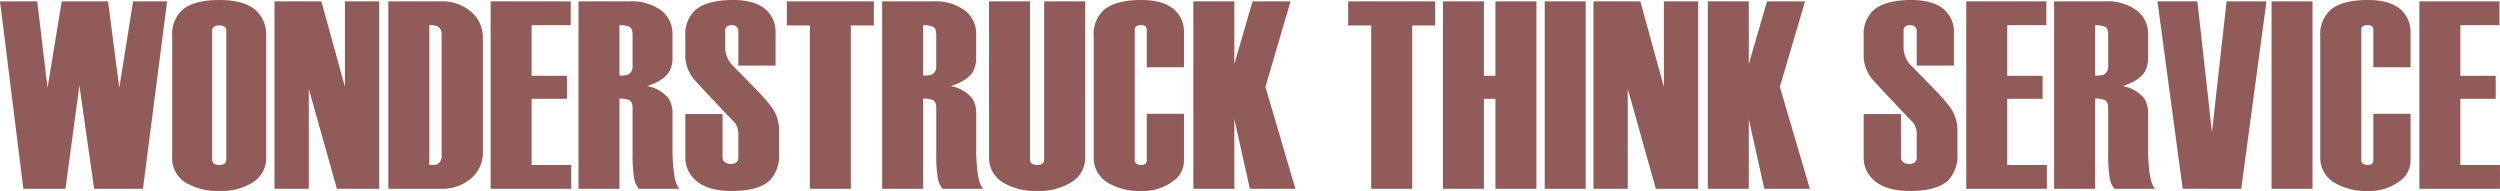
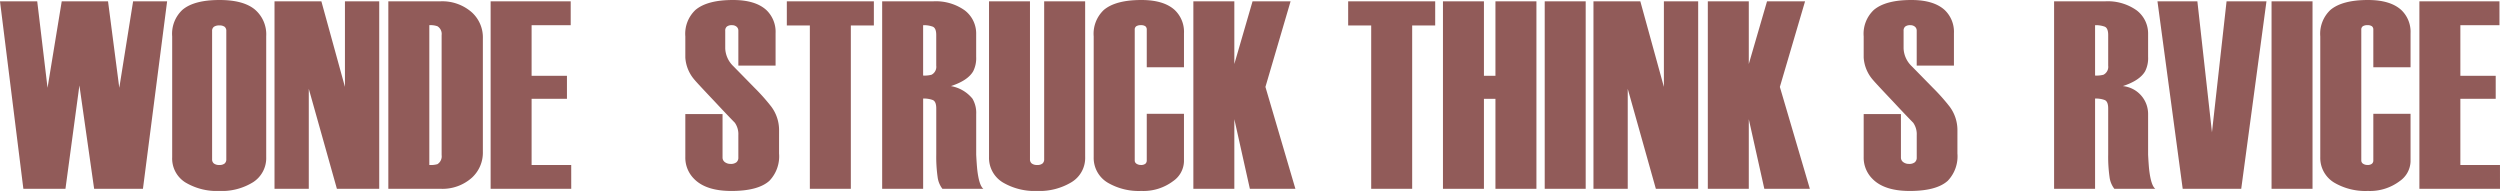
<svg xmlns="http://www.w3.org/2000/svg" width="448.069" height="34.224" viewBox="0 0 448.069 34.224">
  <path d="M29.952.24,25.62,33.84H16.872l-2.64-18.528-2.5,18.528H4.188L0,.24H6.672l1.848,15.5L11.064.24h8.3l2.016,15.5L23.856.24Z" fill="#915b59" />
  <path d="M47.712,28.128a5.135,5.135,0,0,1-2.328,4.512,10.594,10.594,0,0,1-6.072,1.584,10.967,10.967,0,0,1-6.1-1.536,5.048,5.048,0,0,1-2.352-4.512V6.528a5.868,5.868,0,0,1,1.824-4.752Q34.751,0,39.36,0q4.222,0,6.288,1.68a5.837,5.837,0,0,1,2.064,4.8Zm-7.152.428V5.572a.932.932,0,0,0-.3-.771,1.507,1.507,0,0,0-.948-.241,1.623,1.623,0,0,0-.973.241.9.9,0,0,0-.324.771V28.556a.912.912,0,0,0,.324.747,1.512,1.512,0,0,0,.973.265,1.407,1.407,0,0,0,.948-.265A.948.948,0,0,0,40.56,28.556Z" fill="#915b59" />
  <path d="M67.967,33.84H60.383l-5.04-17.922V33.84H49.2V.24h8.4l4.223,15.33V.24h6.144Z" fill="#915b59" />
  <path d="M86.543,27.207a6.083,6.083,0,0,1-1.92,4.6,7.9,7.9,0,0,1-5.712,2.029H69.6V.24h9.264a8.012,8.012,0,0,1,5.712,1.981,6.062,6.062,0,0,1,1.968,4.652Zm-7.392.578V6.294A1.613,1.613,0,0,0,78.4,4.705a3.747,3.747,0,0,0-1.455-.193V29.568a4.318,4.318,0,0,0,1.455-.145A1.661,1.661,0,0,0,79.151,27.785Z" fill="#915b59" />
  <path d="M102.382,33.84H87.934V.24h14.352V4.512H95.278v9.072h6.336v4.128H95.278V29.568h7.1Z" fill="#915b59" />
-   <path d="M121.822,33.84h-7.344a4.321,4.321,0,0,1-.864-2.136,25.39,25.39,0,0,1-.24-4.008V19.44q0-1.248-.626-1.512a4.557,4.557,0,0,0-1.726-.264V33.84h-7.344V.24h9.12a8.915,8.915,0,0,1,5.688,1.624,5.223,5.223,0,0,1,2.04,4.3v4.012A5.2,5.2,0,0,1,120,12.754q-.953,1.674-4,2.676a6.381,6.381,0,0,1,3.861,2.258,5.022,5.022,0,0,1,.668,2.789v7.258q.094,1.779.192,2.692Q121.053,33.263,121.822,33.84Zm-8.448-22.07V6.278q0-1.24-.626-1.5a4.6,4.6,0,0,0-1.726-.262v9.024a4.869,4.869,0,0,0,1.5-.143A1.589,1.589,0,0,0,113.374,11.77Z" fill="#915b59" />
  <path d="M139.629,27.5a6.332,6.332,0,0,1-1.728,4.9q-2.016,1.824-6.816,1.824-4.561,0-6.672-2.16a5.344,5.344,0,0,1-1.584-3.936v-7.68H129.5v7.77a.994.994,0,0,0,.422.844,1.659,1.659,0,0,0,1.018.314,1.6,1.6,0,0,0,1.044-.289,1.063,1.063,0,0,0,.348-.868v-4A3.562,3.562,0,0,0,131.706,22q-1.69-1.734-3.619-3.808-3.184-3.36-3.57-3.84a6.715,6.715,0,0,1-1.688-4.032V6.528a5.868,5.868,0,0,1,1.824-4.752Q126.765,0,131.373,0q3.984,0,5.952,1.776a5.378,5.378,0,0,1,1.68,4.176V11.76h-6.672V5.526a.912.912,0,0,0-.326-.748,1.261,1.261,0,0,0-.825-.266,1.423,1.423,0,0,0-.9.241.936.936,0,0,0-.3.773V8.667a4.662,4.662,0,0,0,1.447,3.189q2.025,2.064,3.811,3.888a35.718,35.718,0,0,1,2.991,3.36,7.024,7.024,0,0,1,1.4,4.128Z" fill="#915b59" />
  <path d="M156.621,4.56h-4.128V33.84h-7.345V4.56h-4.127V.24h15.6Z" fill="#915b59" />
  <path d="M176.252,33.84h-7.344a4.331,4.331,0,0,1-.864-2.136,25.512,25.512,0,0,1-.24-4.008V19.44q0-1.248-.625-1.512a4.557,4.557,0,0,0-1.726-.264V33.84h-7.345V.24h9.121a8.915,8.915,0,0,1,5.688,1.624,5.226,5.226,0,0,1,2.04,4.3v4.012a5.2,5.2,0,0,1-.525,2.579q-.954,1.674-4,2.676a6.383,6.383,0,0,1,3.862,2.258,5.022,5.022,0,0,1,.668,2.789v7.258q.095,1.779.191,2.692Q175.484,33.263,176.252,33.84ZM167.8,11.77V6.278q0-1.24-.625-1.5a4.6,4.6,0,0,0-1.726-.262v9.024a4.869,4.869,0,0,0,1.5-.143A1.589,1.589,0,0,0,167.8,11.77Z" fill="#915b59" />
  <path d="M194.492,28.128a5.08,5.08,0,0,1-2.425,4.512,11.067,11.067,0,0,1-6.168,1.584,11.236,11.236,0,0,1-6.095-1.488,5.133,5.133,0,0,1-2.545-4.56V.24H184.6V28.558a.907.907,0,0,0,.324.746,1.515,1.515,0,0,0,.972.264,1.411,1.411,0,0,0,.948-.264.942.942,0,0,0,.3-.746V.24h7.345Z" fill="#915b59" />
  <path d="M212.2,28.944a4.442,4.442,0,0,1-1.92,3.5,8.83,8.83,0,0,1-5.712,1.776,10.993,10.993,0,0,1-6.048-1.488,5.157,5.157,0,0,1-2.5-4.56V6.528a5.868,5.868,0,0,1,1.824-4.752Q199.963,0,204.571,0q3.984,0,5.952,1.776a5.378,5.378,0,0,1,1.68,4.176v6.1h-6.672V5.333a.741.741,0,0,0-.251-.627,1.321,1.321,0,0,0-.8-.194,1.45,1.45,0,0,0-.829.193.706.706,0,0,0-.276.626V28.749a.684.684,0,0,0,.326.6,1.372,1.372,0,0,0,.779.217,1.217,1.217,0,0,0,.8-.217.755.755,0,0,0,.251-.6V20.4H212.2Z" fill="#915b59" />
  <path d="M232.171,33.84h-8.16l-2.784-12.48V33.84h-7.344V.24h7.344V11.472L224.491.24h6.816L226.8,15.58Z" fill="#915b59" />
  <path d="M257.226,4.56H253.1V33.84h-7.344V4.56h-4.128V.24h15.6Z" fill="#915b59" />
  <path d="M275.37,33.84h-7.344V17.712h-2.064V33.84h-7.344V.24h7.344V13.584h2.064V.24h7.344Z" fill="#915b59" />
  <path d="M284.2,33.84h-7.344V.24H284.2Z" fill="#915b59" />
  <path d="M304.36,33.84h-7.584l-5.04-17.922V33.84h-6.144V.24h8.4l4.223,15.33V.24h6.144Z" fill="#915b59" />
  <path d="M324.376,33.84h-8.16l-2.784-12.48V33.84h-7.344V.24h7.344V11.472L316.7.24h6.816L319,15.58Z" fill="#915b59" />
  <path d="M350.823,27.5a6.332,6.332,0,0,1-1.728,4.9q-2.016,1.824-6.816,1.824-4.56,0-6.672-2.16a5.344,5.344,0,0,1-1.584-3.936v-7.68H340.7v7.77a.994.994,0,0,0,.422.844,1.66,1.66,0,0,0,1.019.314,1.6,1.6,0,0,0,1.043-.289,1.063,1.063,0,0,0,.348-.868v-4A3.562,3.562,0,0,0,342.9,22q-1.69-1.734-3.619-3.808-3.183-3.36-3.57-3.84a6.715,6.715,0,0,1-1.688-4.032V6.528a5.868,5.868,0,0,1,1.824-4.752Q337.959,0,342.567,0q3.984,0,5.952,1.776a5.378,5.378,0,0,1,1.68,4.176V11.76h-6.672V5.526a.914.914,0,0,0-.325-.748,1.266,1.266,0,0,0-.826-.266,1.425,1.425,0,0,0-.9.241.936.936,0,0,0-.3.773V8.667a4.659,4.659,0,0,0,1.448,3.189q2.025,2.064,3.811,3.888a35.659,35.659,0,0,1,2.99,3.36,7.024,7.024,0,0,1,1.4,4.128Z" fill="#915b59" />
-   <path d="M366.855,33.84H352.407V.24h14.352V4.512h-7.008v9.072h6.336v4.128h-6.336V29.568h7.1Z" fill="#915b59" />
-   <path d="M386.294,33.84H378.95a4.331,4.331,0,0,1-.864-2.136,25.512,25.512,0,0,1-.24-4.008V19.44q0-1.248-.625-1.512a4.557,4.557,0,0,0-1.726-.264V33.84H368.15V.24h9.121a8.91,8.91,0,0,1,5.687,1.624A5.224,5.224,0,0,1,385,6.163v4.012a5.2,5.2,0,0,1-.525,2.579q-.954,1.674-4,2.676a6.383,6.383,0,0,1,3.862,2.258A5.022,5.022,0,0,1,385,20.477v7.258q.094,1.779.191,2.692Q385.526,33.263,386.294,33.84Zm-8.448-22.07V6.278q0-1.24-.625-1.5a4.6,4.6,0,0,0-1.726-.262v9.024a4.869,4.869,0,0,0,1.5-.143A1.589,1.589,0,0,0,377.846,11.77Z" fill="#915b59" />
+   <path d="M386.294,33.84H378.95a4.331,4.331,0,0,1-.864-2.136,25.512,25.512,0,0,1-.24-4.008V19.44q0-1.248-.625-1.512a4.557,4.557,0,0,0-1.726-.264V33.84H368.15V.24h9.121a8.91,8.91,0,0,1,5.687,1.624A5.224,5.224,0,0,1,385,6.163v4.012a5.2,5.2,0,0,1-.525,2.579q-.954,1.674-4,2.676A5.022,5.022,0,0,1,385,20.477v7.258q.094,1.779.191,2.692Q385.526,33.263,386.294,33.84Zm-8.448-22.07V6.278q0-1.24-.625-1.5a4.6,4.6,0,0,0-1.726-.262v9.024a4.869,4.869,0,0,0,1.5-.143A1.589,1.589,0,0,0,377.846,11.77Z" fill="#915b59" />
  <path d="M406.213.24l-4.523,33.6H391.2L386.678.24h7.152l2.615,23.472L399.062.24Z" fill="#915b59" />
  <path d="M414.469,33.84h-7.344V.24h7.344Z" fill="#915b59" />
  <path d="M432.037,28.944a4.442,4.442,0,0,1-1.92,3.5,8.83,8.83,0,0,1-5.712,1.776,10.993,10.993,0,0,1-6.048-1.488,5.157,5.157,0,0,1-2.5-4.56V6.528a5.868,5.868,0,0,1,1.824-4.752Q419.8,0,424.405,0q3.984,0,5.952,1.776a5.378,5.378,0,0,1,1.68,4.176v6.1h-6.672V5.333a.741.741,0,0,0-.251-.627,1.321,1.321,0,0,0-.8-.194,1.45,1.45,0,0,0-.829.193.706.706,0,0,0-.276.626V28.749a.684.684,0,0,0,.326.6,1.372,1.372,0,0,0,.779.217,1.217,1.217,0,0,0,.8-.217.755.755,0,0,0,.251-.6V20.4h6.672Z" fill="#915b59" />
  <path d="M448.069,33.84H433.621V.24h14.352V4.512h-7.008v9.072H447.3v4.128h-6.336V29.568h7.1Z" fill="#915b59" />
</svg>